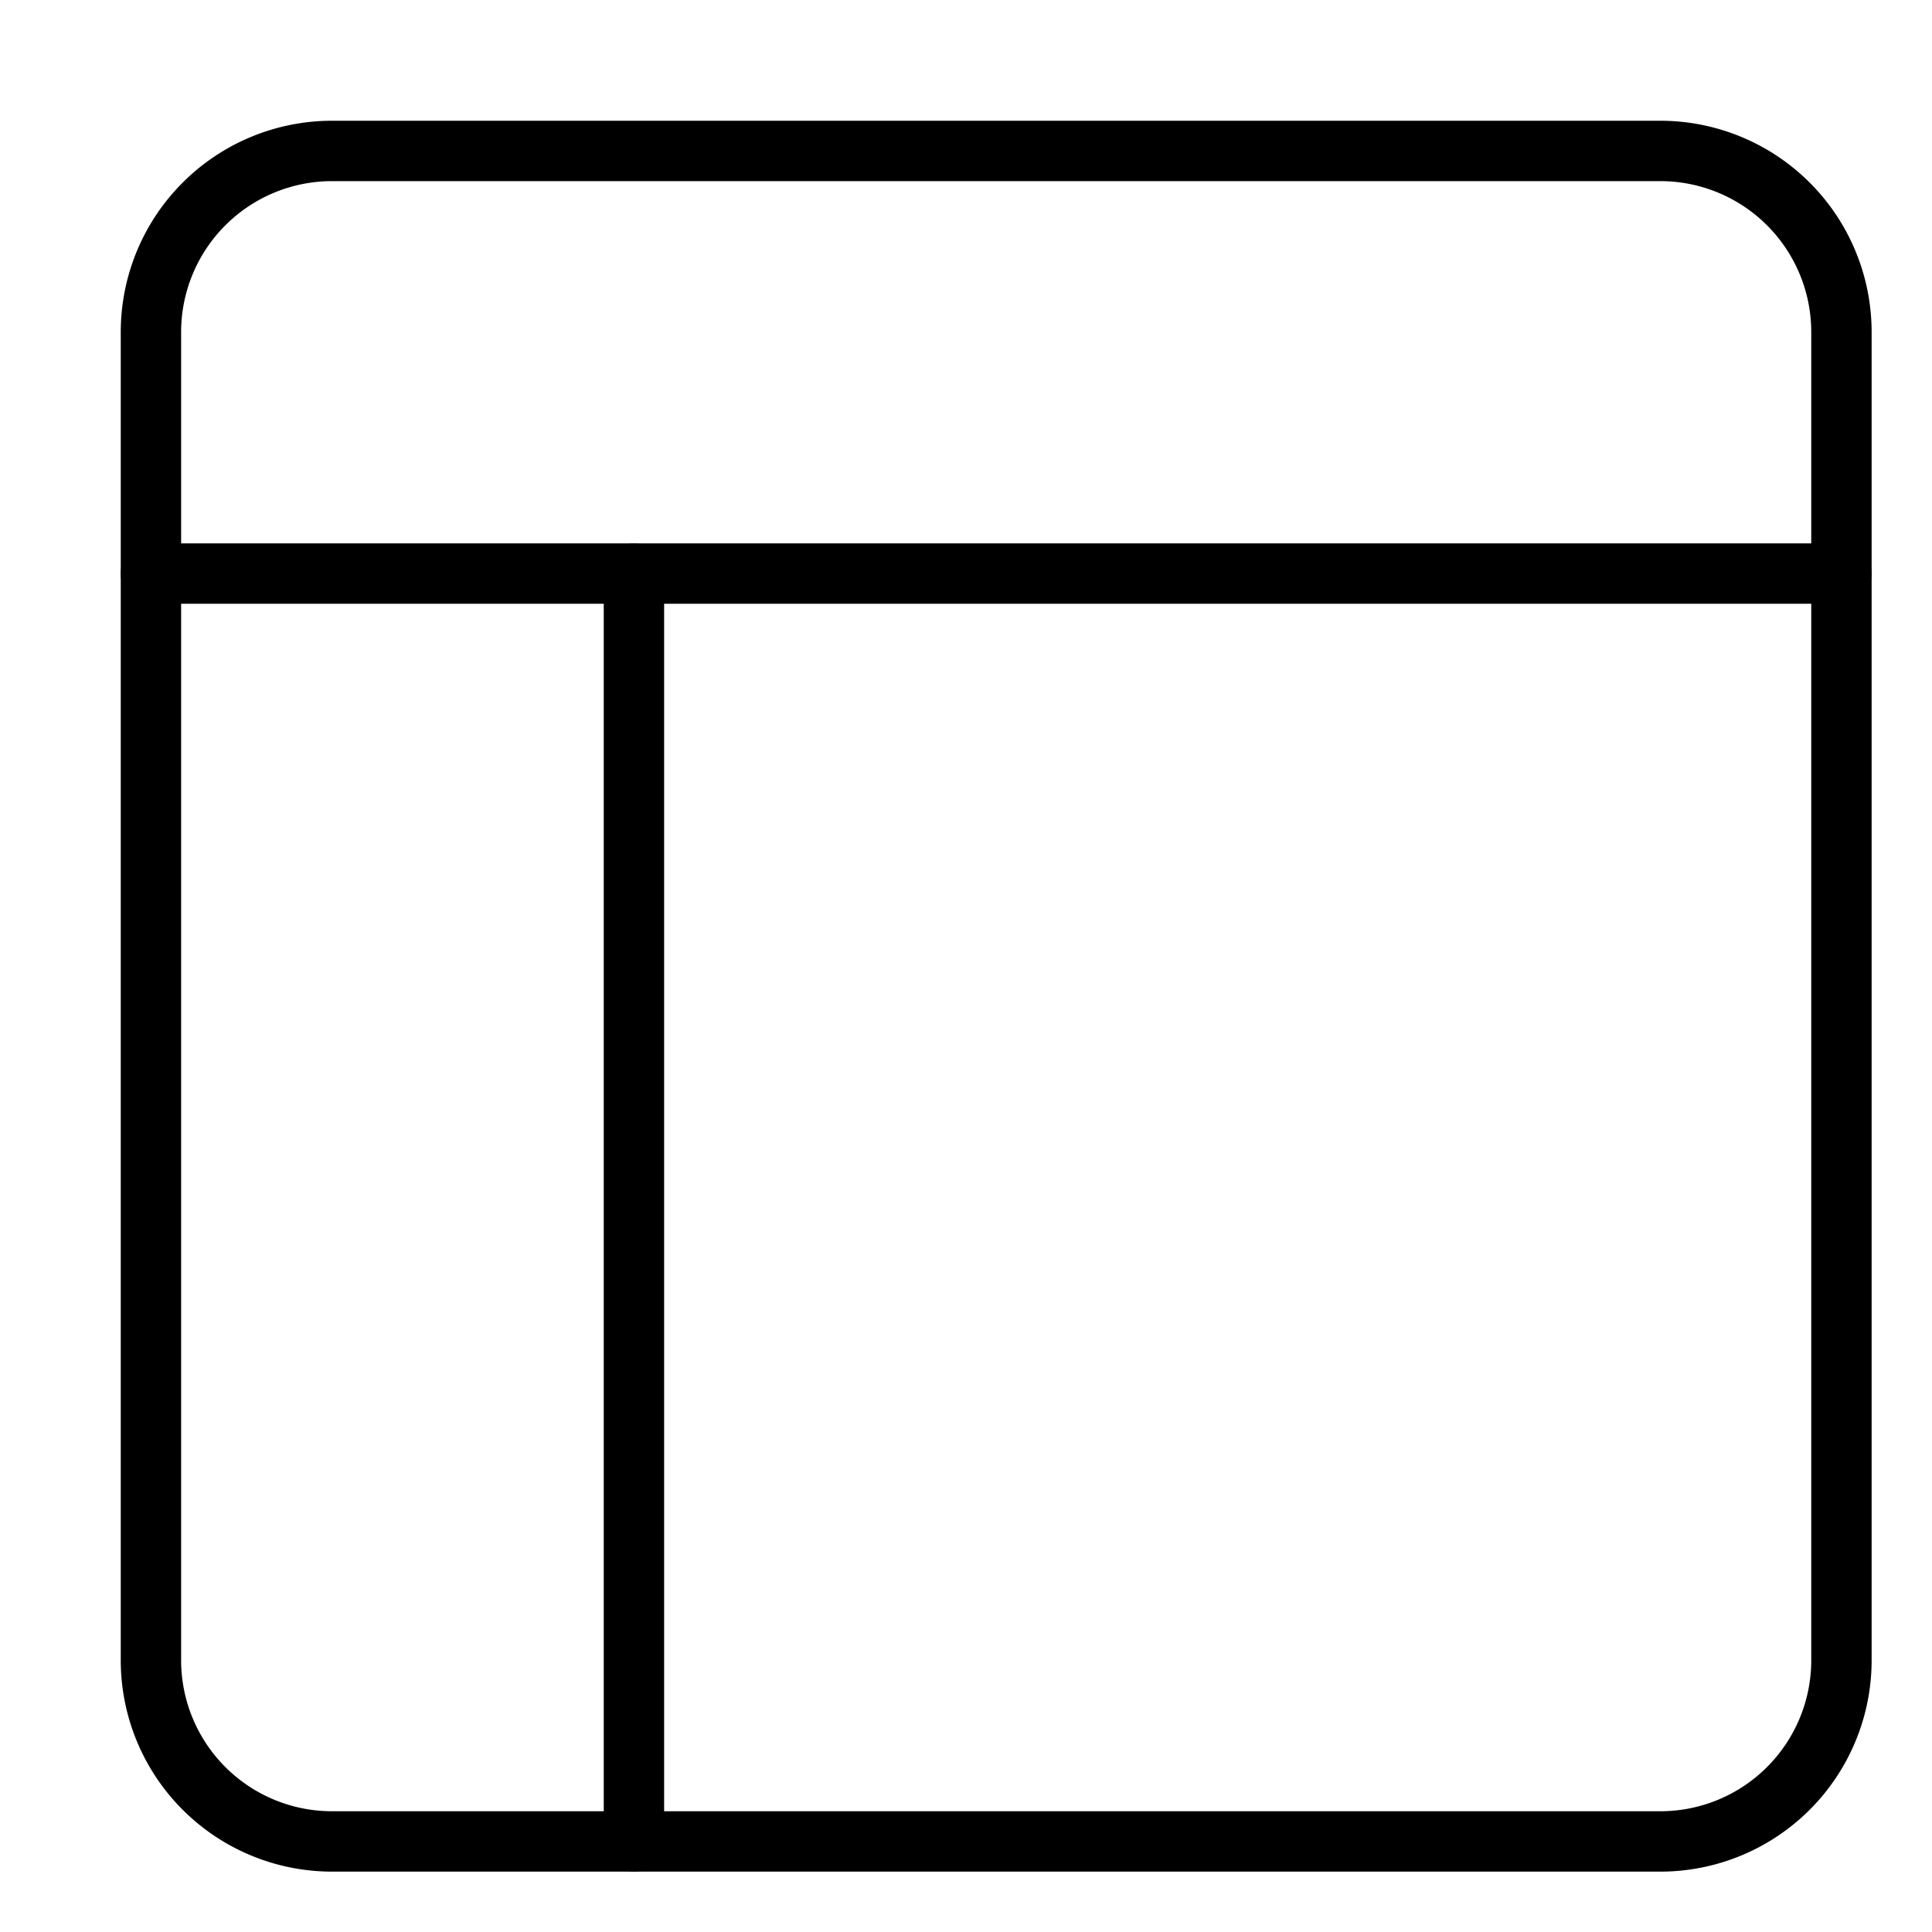
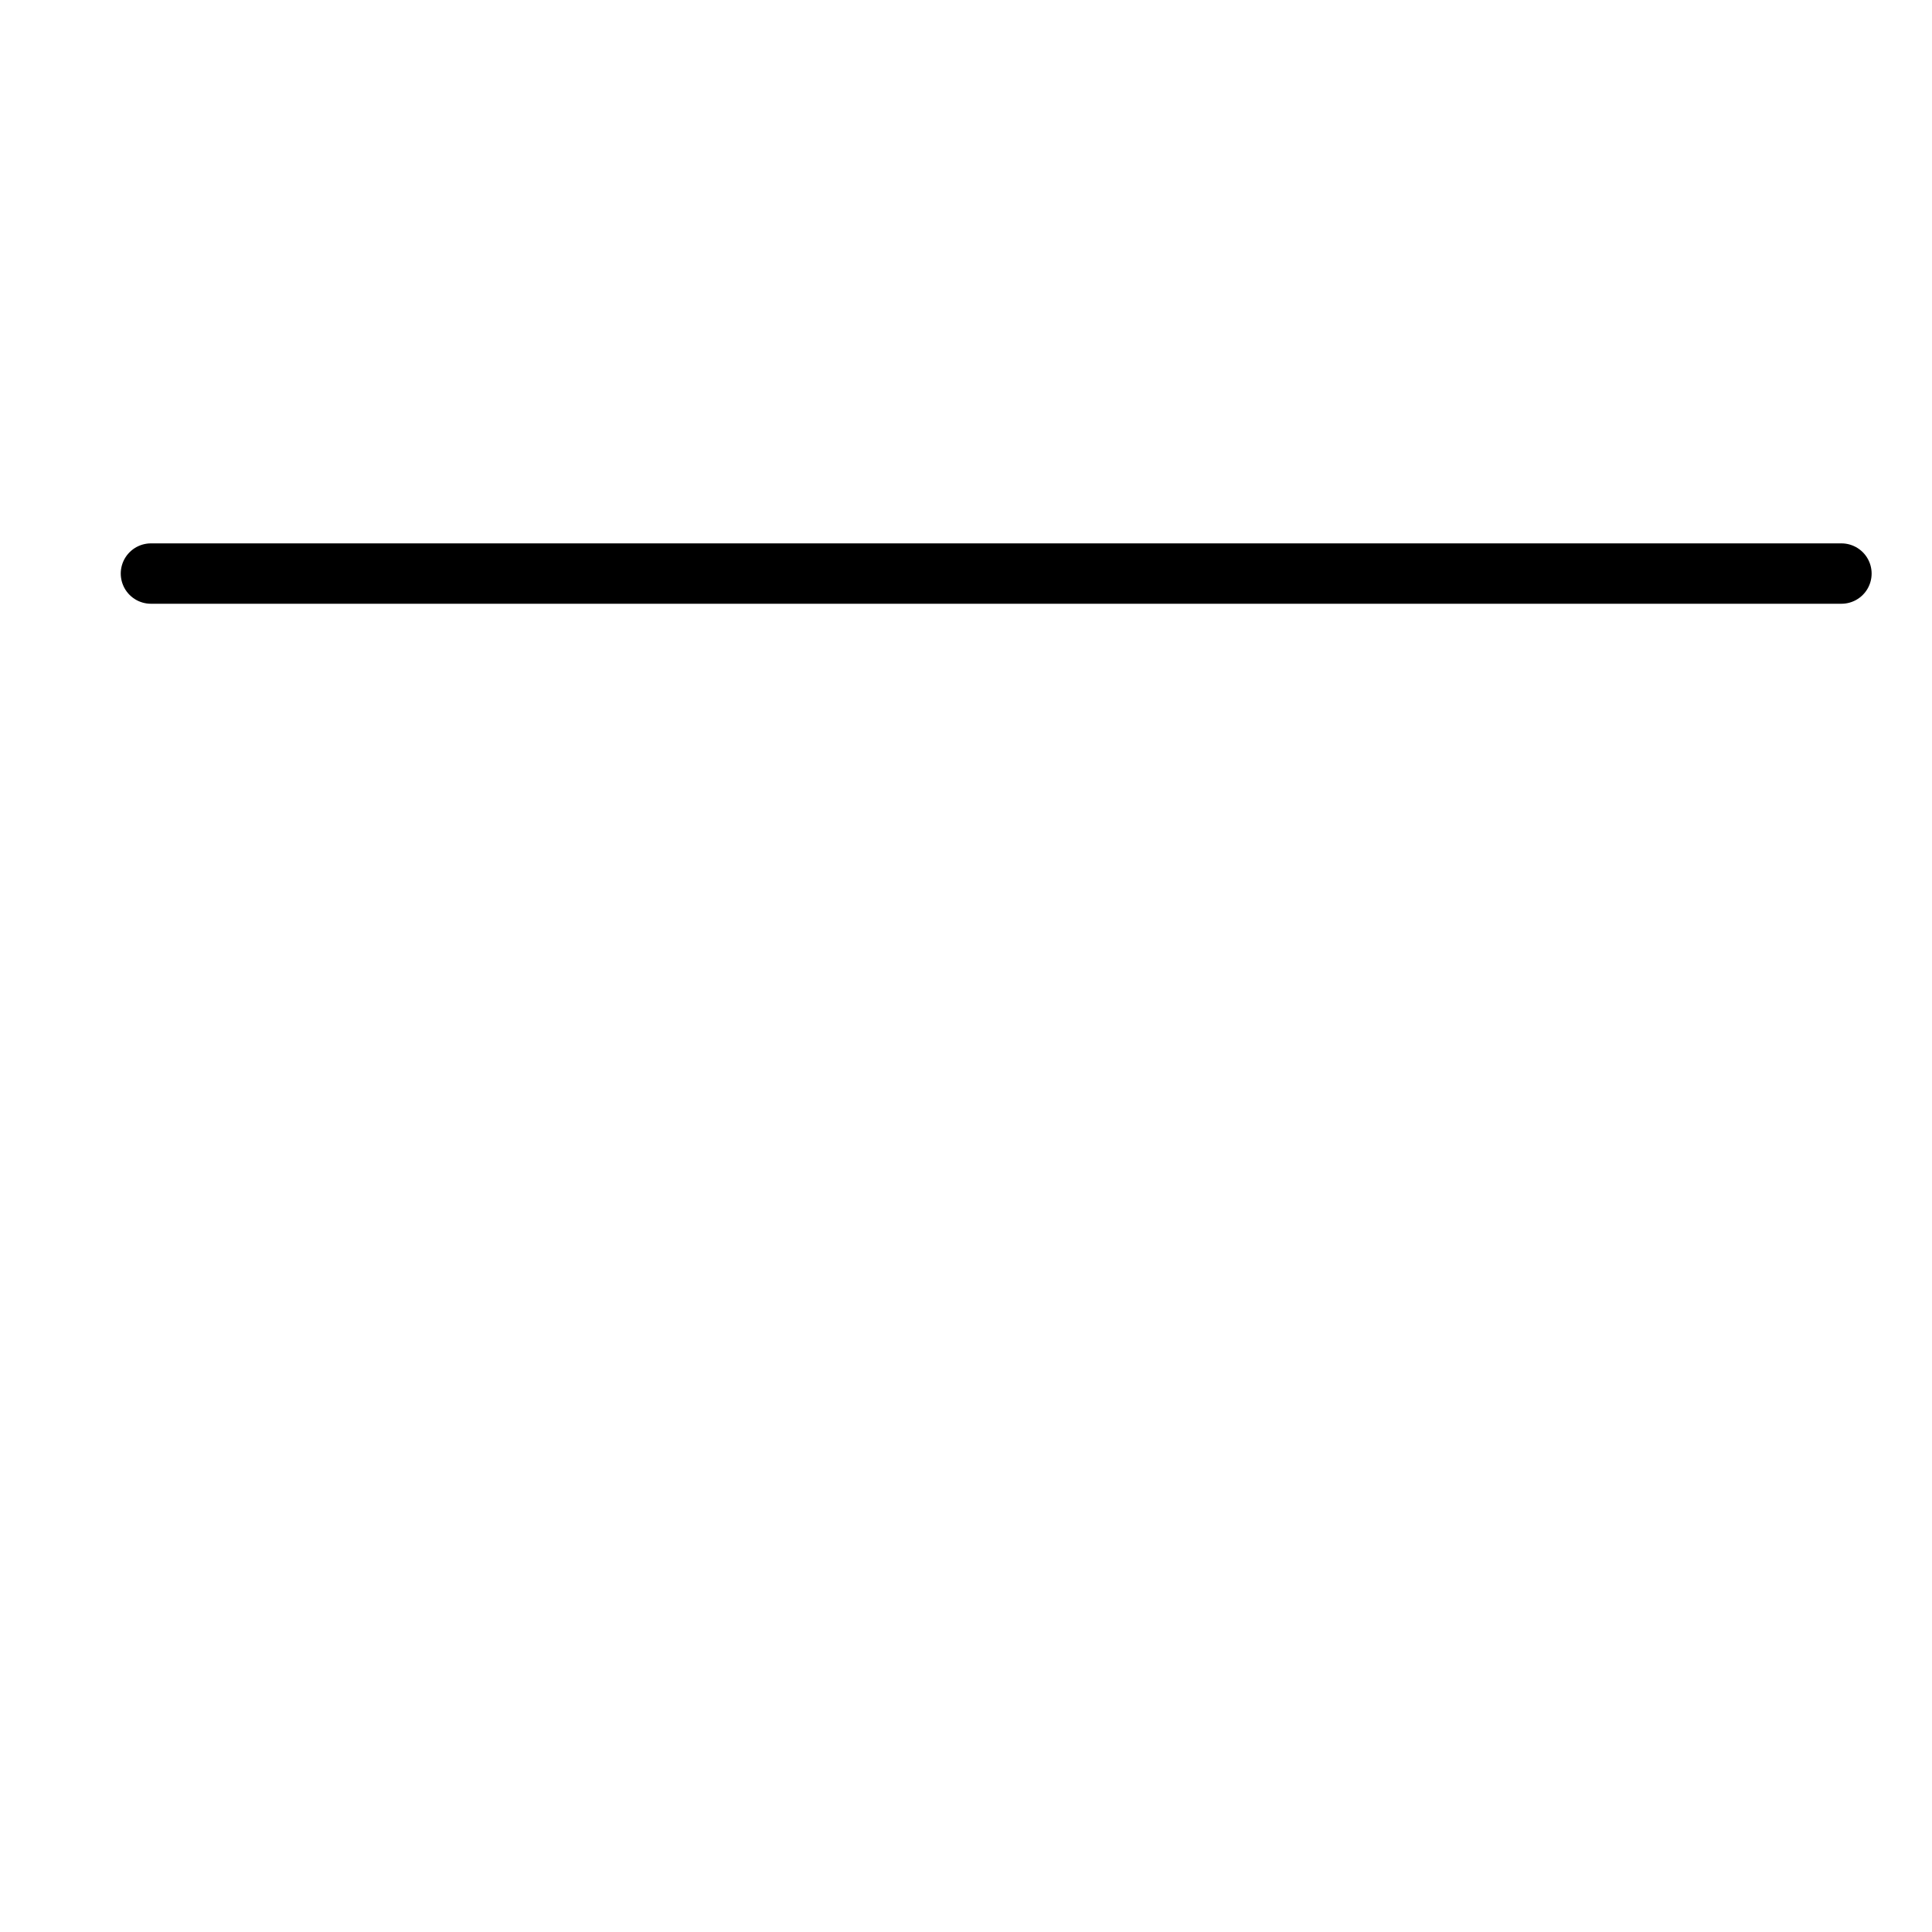
<svg xmlns="http://www.w3.org/2000/svg" viewBox="0 0 32 32">
  <title>wireframe</title>
  <g stroke-linecap="round" stroke-width="1" fill="none" stroke="#000000" stroke-linejoin="round" class="nc-icon-wrapper" transform="translate(0.5 0.5)">
    <line data-cap="butt" x1="2" y1="9" x2="30" y2="9" stroke="#000000" />
-     <line data-cap="butt" x1="10" y1="9" x2="10" y2="30" stroke="#000000" />
-     <path d="M27,30H5a3,3,0,0,1-3-3V5A3,3,0,0,1,5,2H27a3,3,0,0,1,3,3V27A3,3,0,0,1,27,30Z" />
  </g>
</svg>